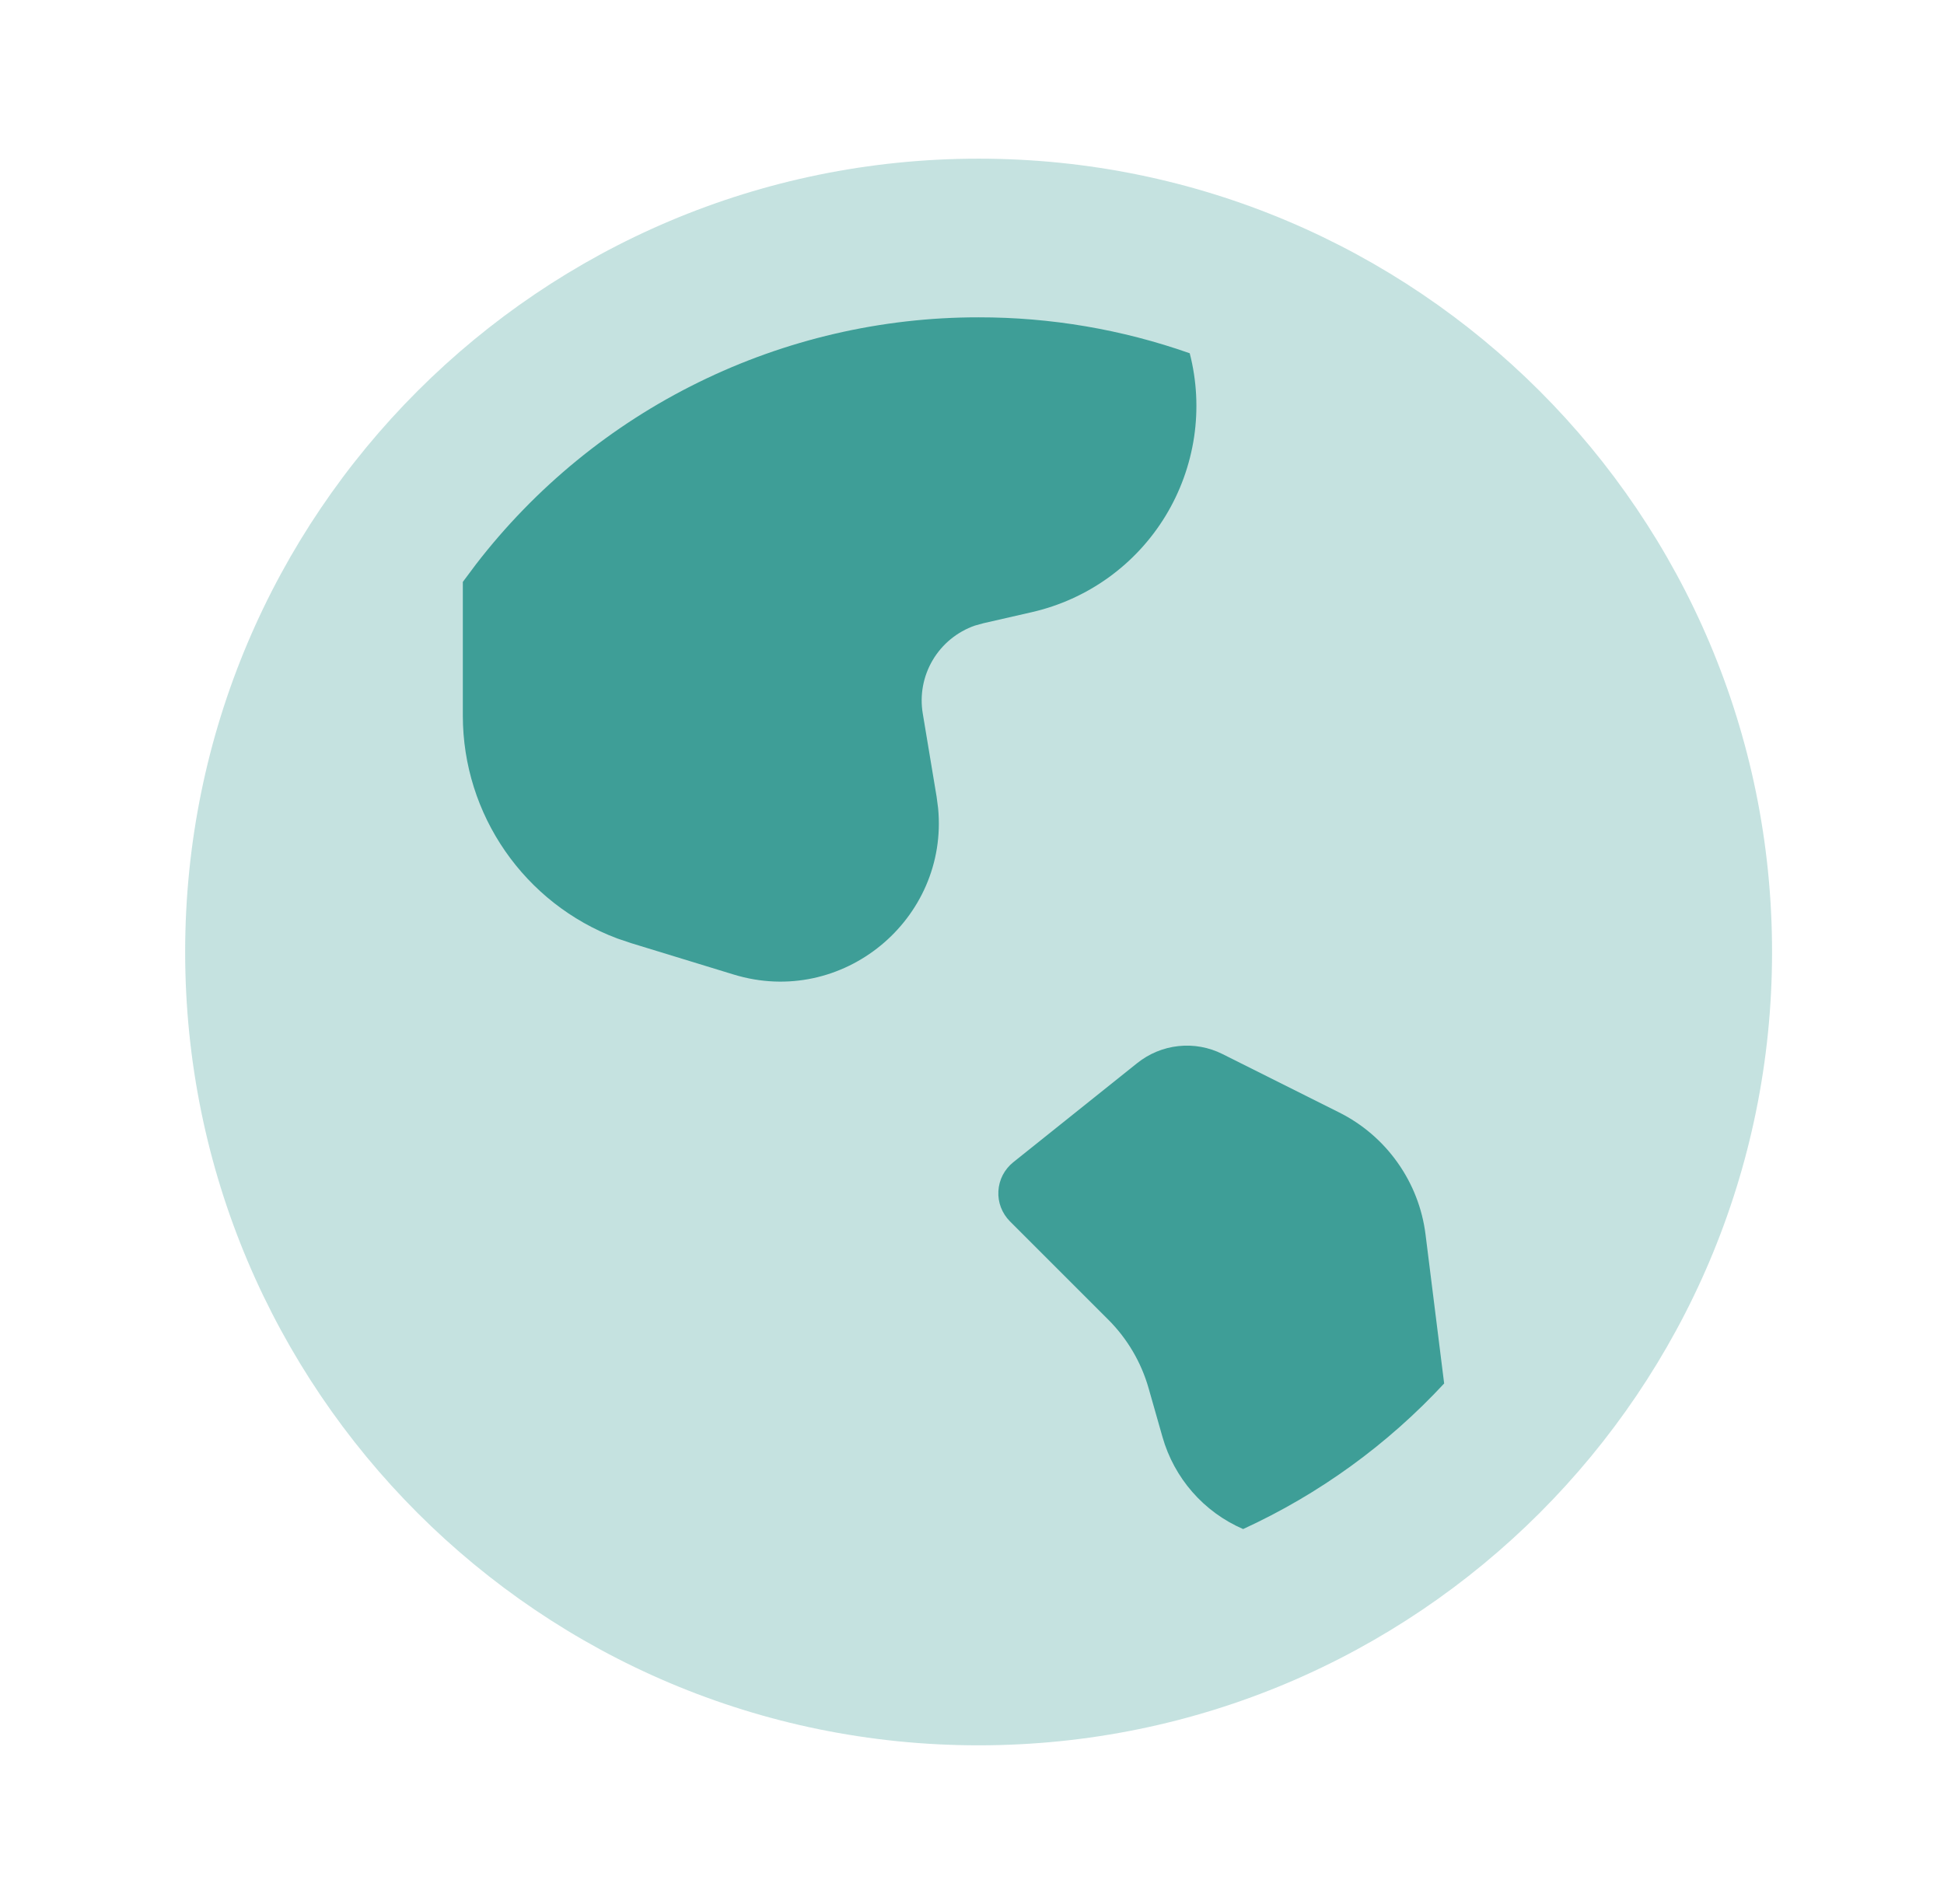
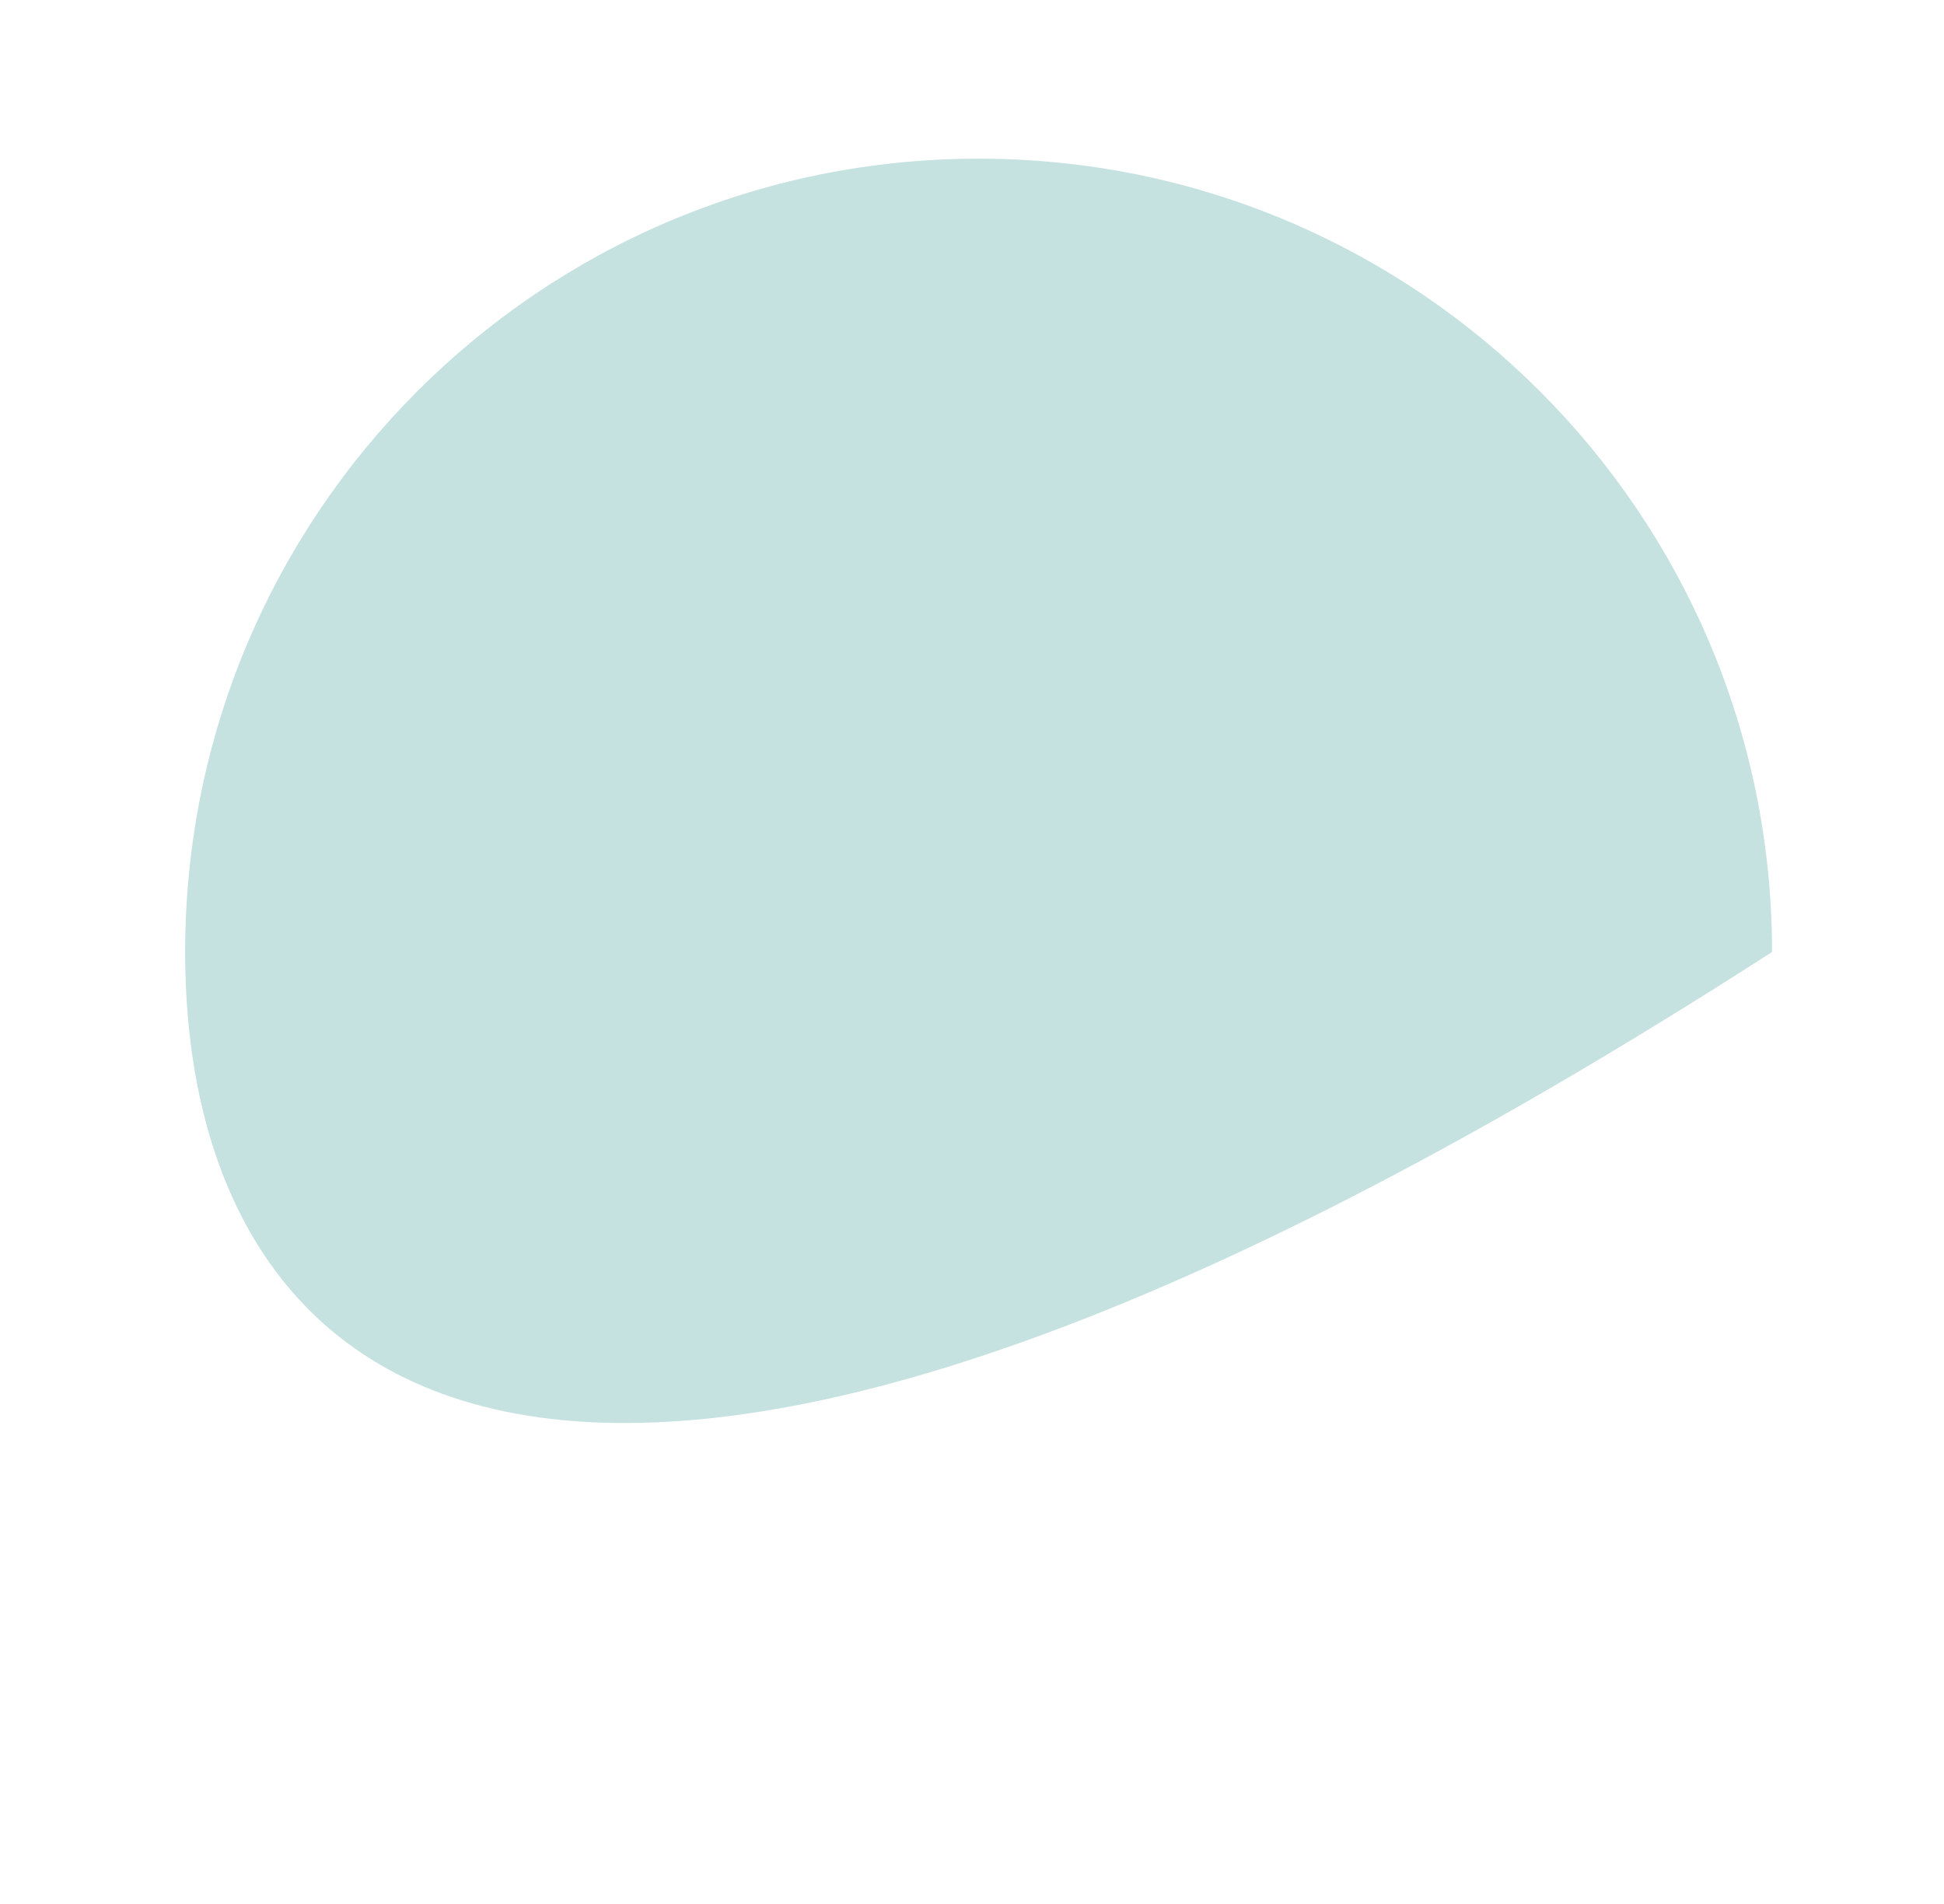
<svg xmlns="http://www.w3.org/2000/svg" width="49" height="48" viewBox="0 0 49 48" fill="none">
-   <path opacity="0.3" d="M24.666 4C35.712 4 44.666 12.954 44.666 24C44.666 35.046 35.712 44 24.666 44C13.62 44 4.667 35.046 4.667 24C4.667 12.954 13.62 4 24.666 4Z" fill="#3E9E97" />
-   <path d="M24.666 8C22.219 7.998 19.803 8.559 17.606 9.639C15.409 10.718 13.49 12.289 11.996 14.228L11.666 14.67V18.04C11.666 20.54 13.216 22.778 15.556 23.658L15.912 23.778L18.492 24.568C21.238 25.408 23.913 23.174 23.646 20.376L23.608 20.086L23.259 17.988C23.181 17.523 23.27 17.046 23.51 16.641C23.75 16.235 24.126 15.928 24.57 15.772L24.787 15.712L26.011 15.432C26.705 15.273 27.361 14.977 27.939 14.561C28.517 14.145 29.006 13.617 29.377 13.008C29.747 12.4 29.992 11.724 30.098 11.019C30.203 10.315 30.166 9.596 29.988 8.906C28.279 8.304 26.479 7.998 24.666 8ZM28.666 26.8L25.538 29.302C25.429 29.39 25.339 29.5 25.274 29.625C25.21 29.75 25.173 29.887 25.165 30.028C25.157 30.168 25.179 30.309 25.229 30.44C25.28 30.571 25.357 30.691 25.456 30.79L27.934 33.268C28.415 33.748 28.765 34.344 28.951 34.996L29.3 36.222C29.595 37.264 30.34 38.118 31.334 38.548C33.248 37.669 34.969 36.422 36.401 34.878L35.932 31.124C35.851 30.471 35.609 29.848 35.228 29.311C34.848 28.773 34.341 28.338 33.752 28.044L30.812 26.572C30.47 26.401 30.087 26.331 29.706 26.372C29.326 26.412 28.965 26.561 28.666 26.8Z" fill="#3E9E97" />
+   <path opacity="0.3" d="M24.666 4C35.712 4 44.666 12.954 44.666 24C13.62 44 4.667 35.046 4.667 24C4.667 12.954 13.62 4 24.666 4Z" fill="#3E9E97" />
</svg>